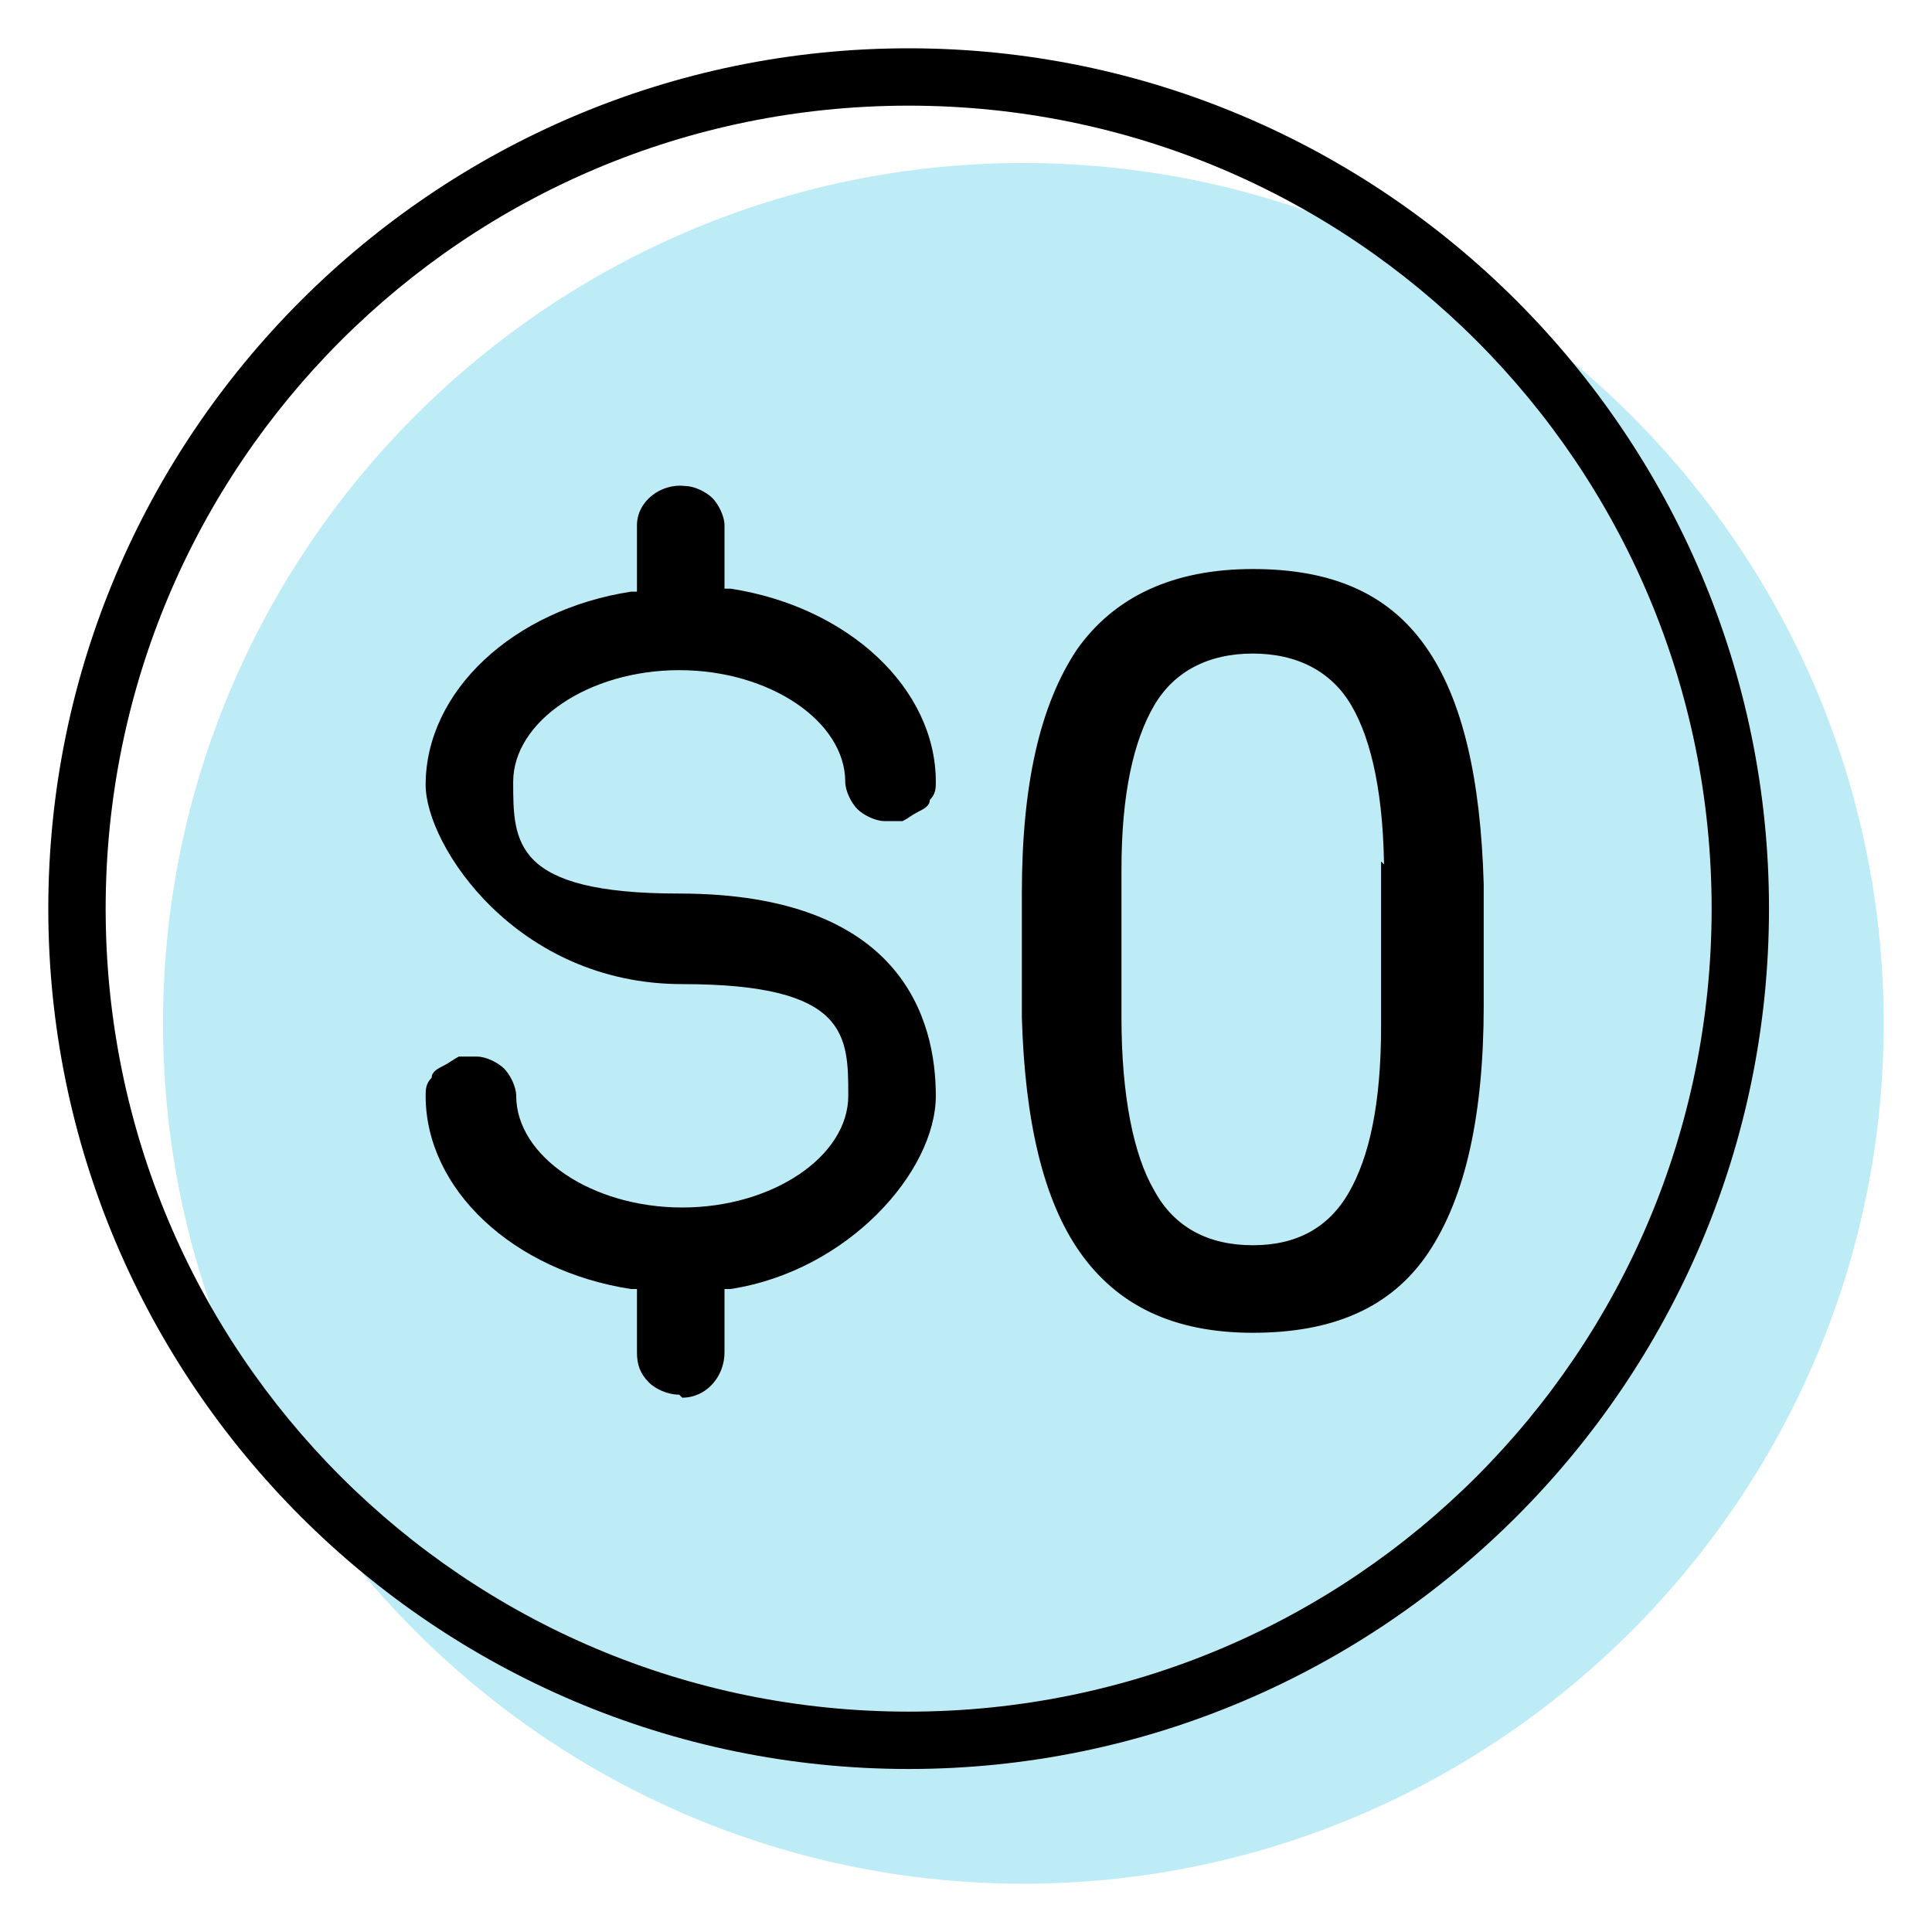
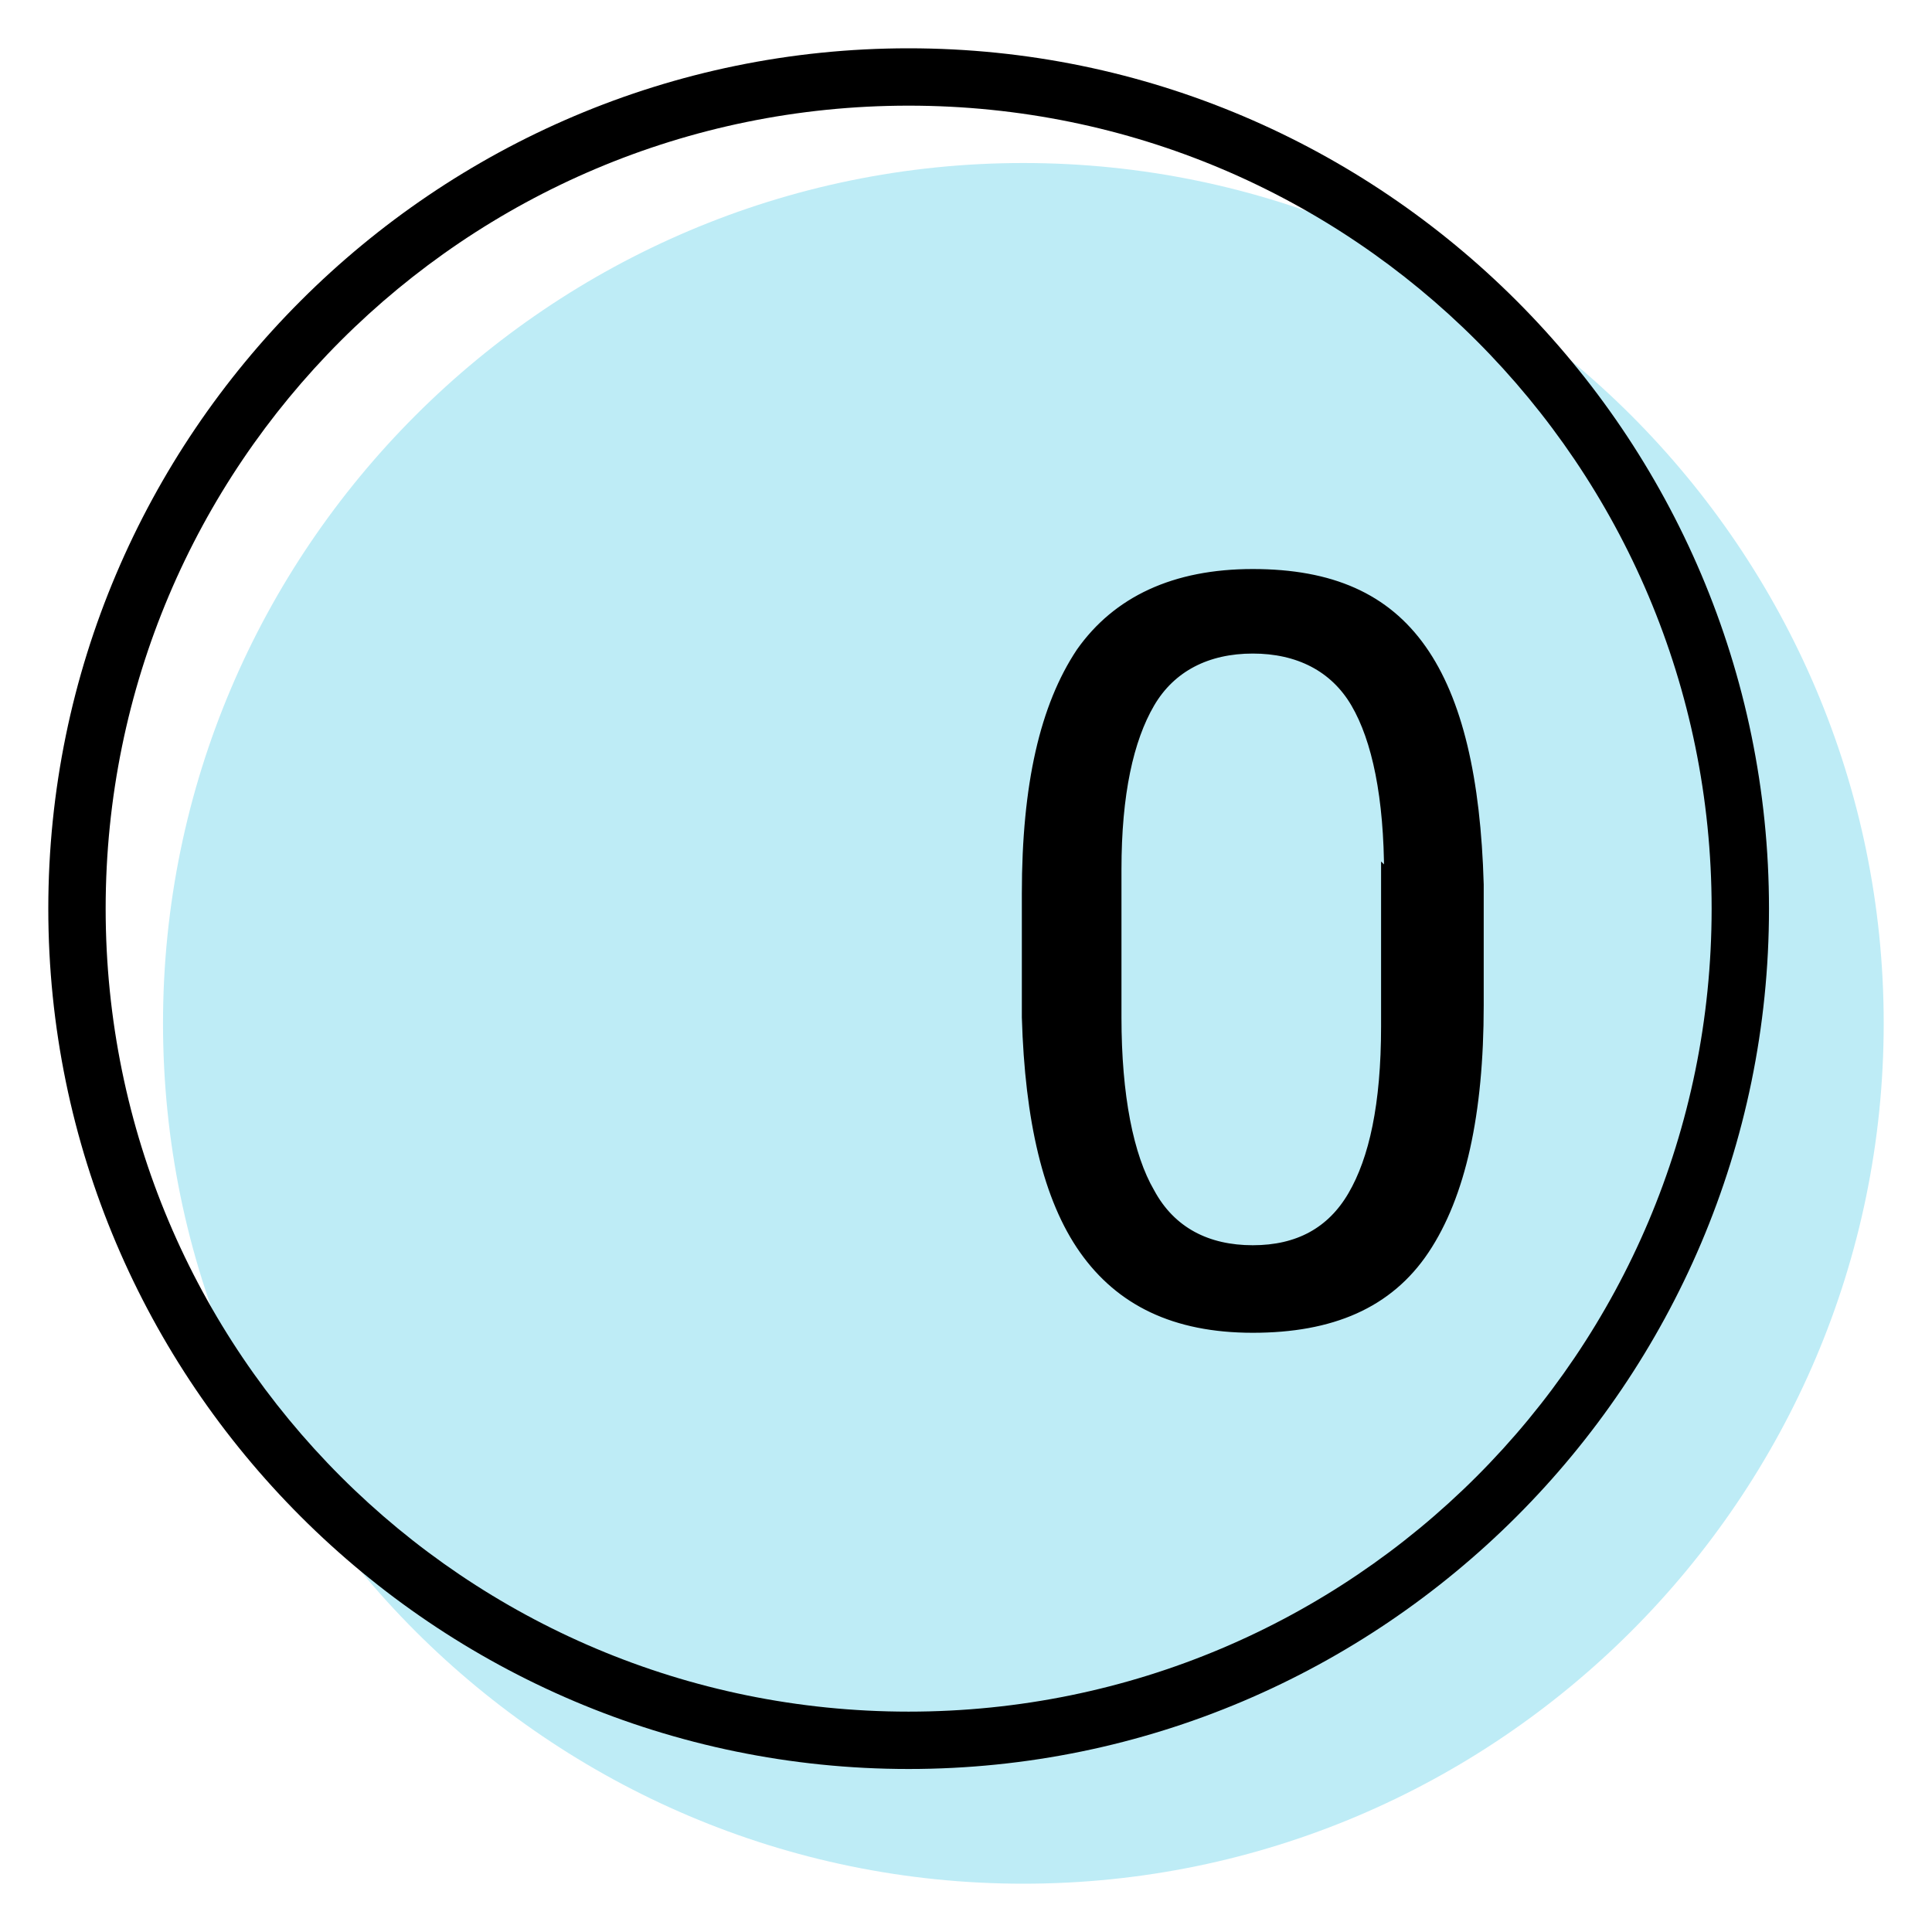
<svg xmlns="http://www.w3.org/2000/svg" id="Layer_1" data-name="Layer 1" version="1.1" viewBox="0 0 64 64">
  <defs>
    <style>
      .cls-1 {
        fill: #beecf6;
      }

      .cls-1, .cls-2, .cls-3 {
        stroke-width: 0px;
      }

      .cls-1, .cls-3 {
        fill-rule: evenodd;
      }

      .cls-4 {
        stroke: #000;
        stroke-width: .3px;
      }

      .cls-4, .cls-2, .cls-3 {
        fill: #000;
      }
    </style>
  </defs>
  <path class="cls-1" d="M33.9,5.4c-15.7,0-28.5,12.8-28.5,28.5s12.8,28.5,28.5,28.5,28.5-12.8,28.5-28.5S49.6,5.4,33.9,5.4Z" />
  <path class="cls-3" d="M30.1,56.7c-14.7,0-26.6-11.9-26.6-26.6S15.4,3.5,30.1,3.5s26.6,11.9,26.6,26.6-11.9,26.6-26.6,26.6ZM30.1,1.6C14.4,1.6,1.6,14.4,1.6,30.1s12.8,28.5,28.5,28.5,28.5-12.8,28.5-28.5S45.8,1.6,30.1,1.6Z" />
-   <path class="cls-2" d="M22.5,46.2c-.4,0-.8-.2-1-.4-.3-.3-.4-.6-.4-1v-2.1h-.2c-3.9-.6-6.8-3.3-6.8-6.4,0-.2,0-.4.2-.6,0-.2.2-.3.4-.4.2-.1.3-.2.5-.3.2,0,.4,0,.6,0,.3,0,.7.2.9.4.2.2.4.6.4.9,0,2,2.5,3.7,5.5,3.7s5.5-1.7,5.5-3.7,0-3.7-5.5-3.7-8.5-4.6-8.5-6.6c0-3.1,2.9-5.8,6.8-6.4h.2v-2.2c0-.8.8-1.4,1.6-1.3.3,0,.7.2.9.4.2.2.4.6.4.9v2.1h.2c3.9.6,6.8,3.3,6.8,6.4,0,.2,0,.4-.2.6,0,.2-.2.3-.4.4-.2.1-.3.2-.5.3-.2,0-.4,0-.6,0-.3,0-.7-.2-.9-.4-.2-.2-.4-.6-.4-.9,0-2-2.5-3.7-5.5-3.7s-5.5,1.7-5.5,3.7,0,3.7,5.5,3.7c7.4,0,8.5,4.2,8.5,6.7s-2.9,5.8-6.8,6.4h-.2v2.1c0,.8-.6,1.5-1.4,1.5h0Z" />
  <path class="cls-4" d="M49,33.3c0,3.6-.6,6.3-1.8,8.1-1.2,1.8-3.1,2.6-5.7,2.6s-4.4-.9-5.6-2.6c-1.2-1.7-1.8-4.3-1.9-7.7v-4.1c0-3.6.6-6.2,1.8-8,1.2-1.7,3.1-2.6,5.7-2.6s4.4.8,5.6,2.5c1.2,1.7,1.8,4.3,1.9,7.8v4h0ZM46,29c0-2.6-.4-4.5-1.1-5.7-.7-1.2-1.9-1.8-3.4-1.8s-2.7.6-3.4,1.8c-.7,1.2-1.1,3-1.1,5.5v4.9c0,2.6.4,4.6,1.1,5.8.7,1.3,1.9,1.9,3.4,1.9s2.6-.6,3.3-1.8c.7-1.2,1.1-3,1.1-5.6v-5.1h0Z" />
</svg>